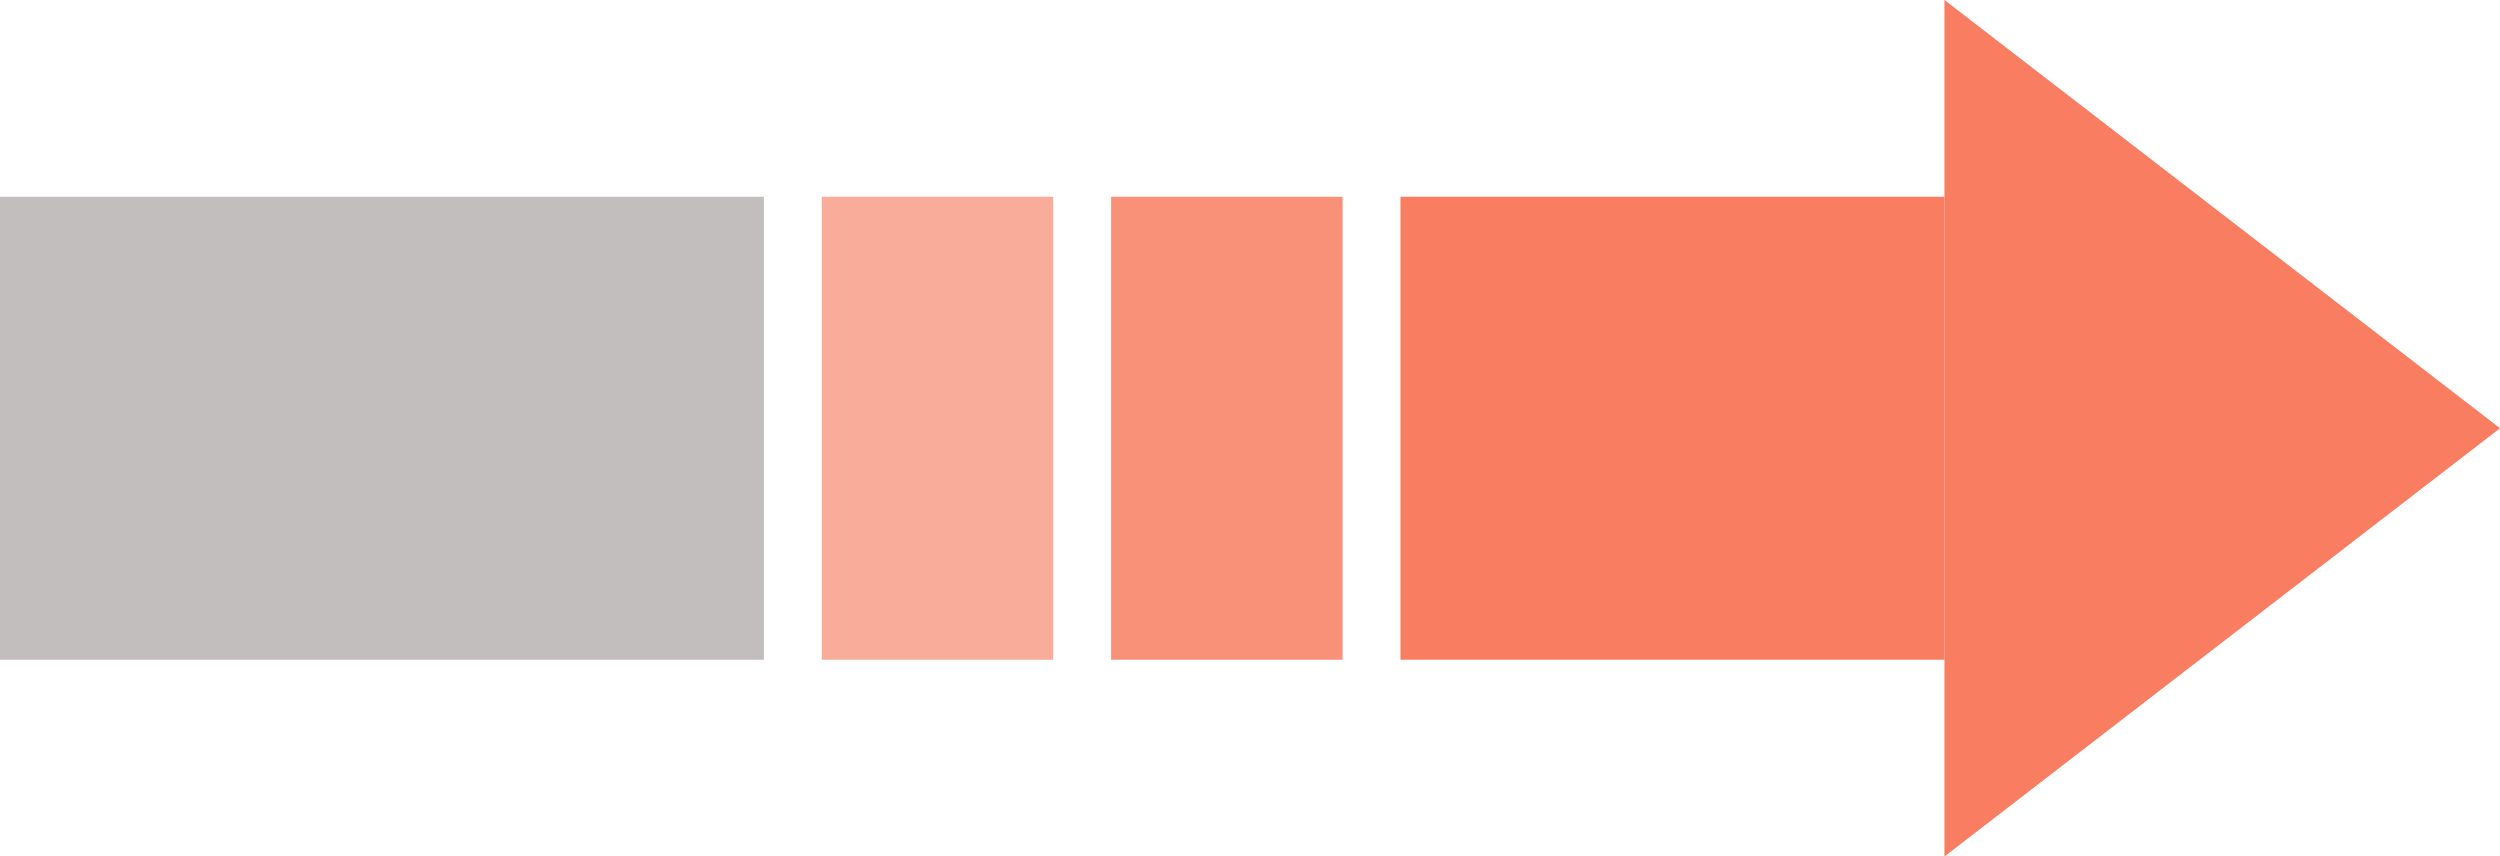
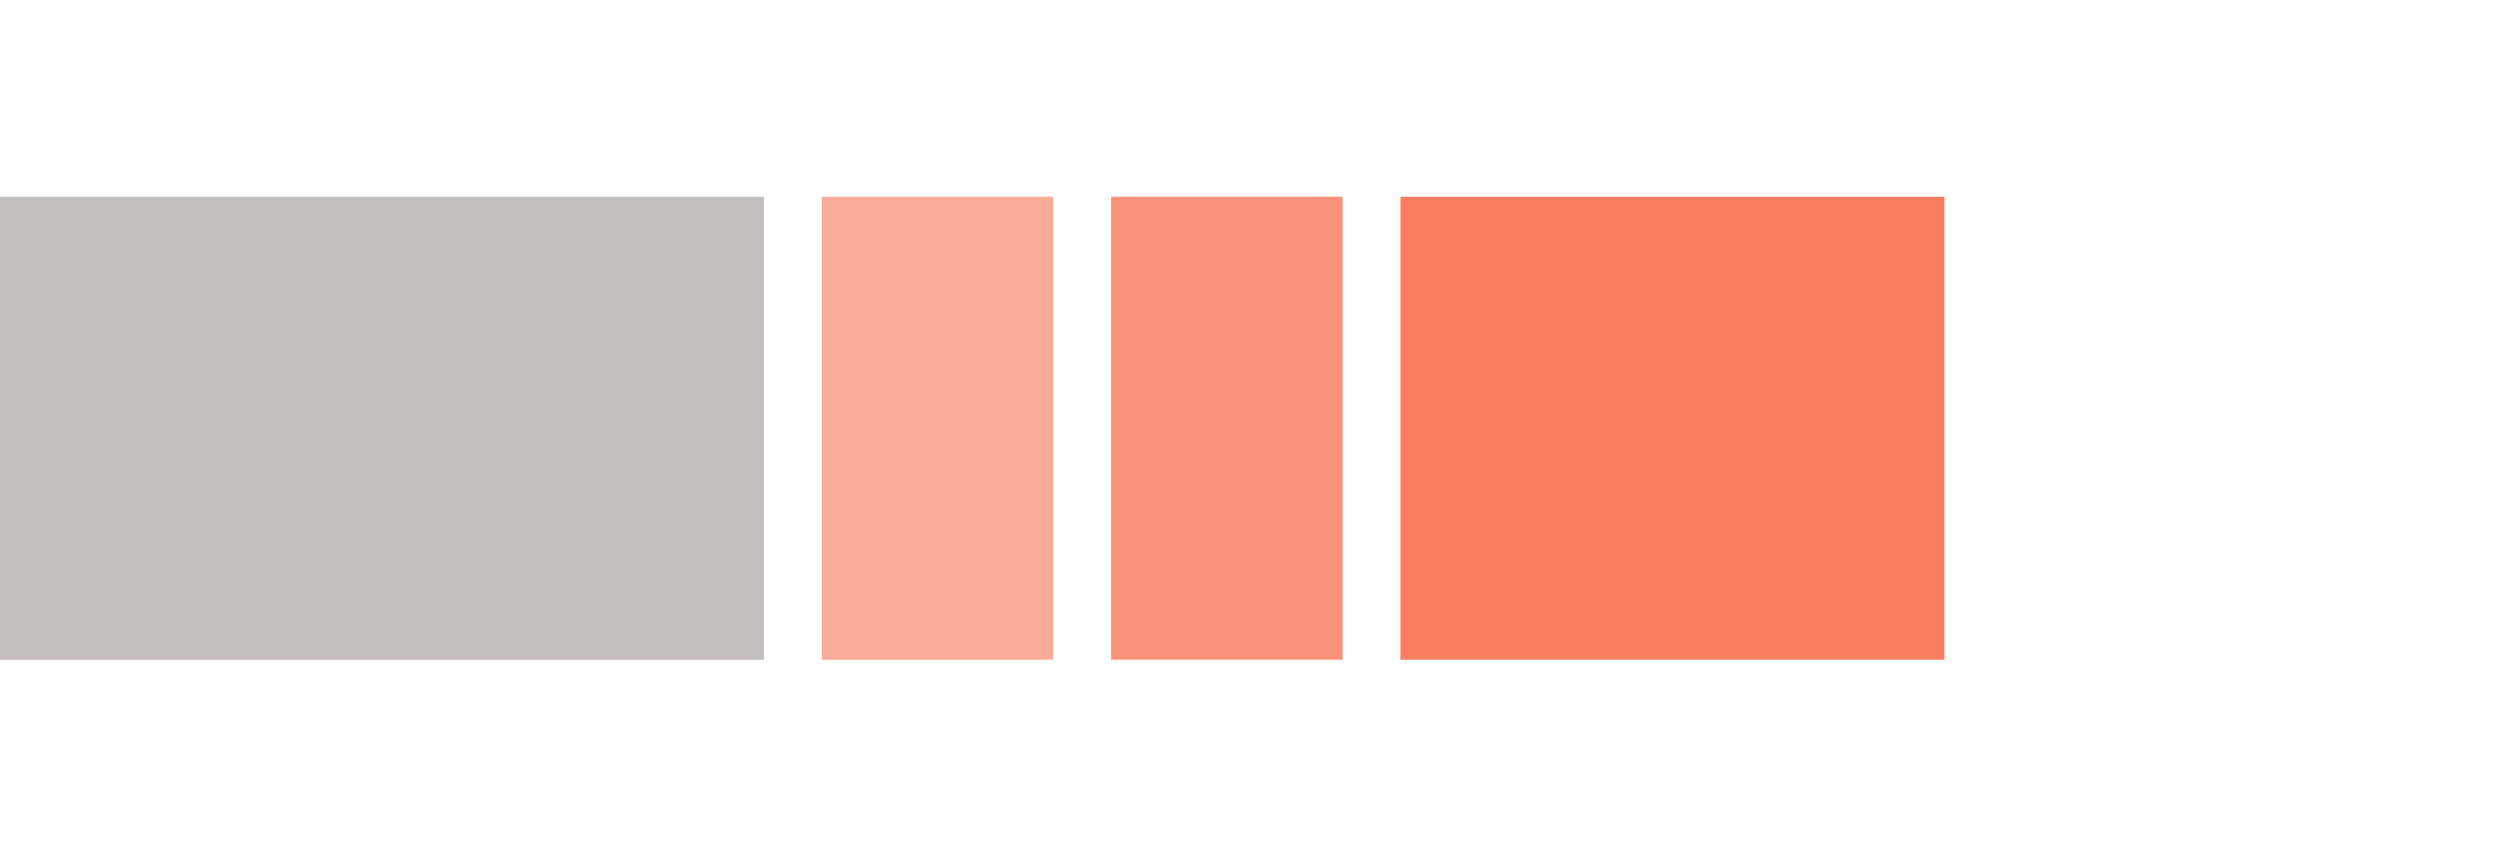
<svg xmlns="http://www.w3.org/2000/svg" id="b" viewBox="0 0 216 74">
  <g id="c">
    <rect y="17" width="66" height="40" style="fill:#c3bebe; stroke-width:0px;" />
    <rect x="71" y="17" width="20" height="40" style="fill:#faac9a; stroke-width:0px;" />
    <rect x="96" y="17" width="20" height="40" style="fill:#f99078; stroke-width:0px;" />
    <rect x="121" y="17" width="47" height="40" style="fill:#f87d61; stroke-width:0px;" />
-     <polyline points="216 37 168 0 168 74 216 37" style="fill:#f87d61; stroke-width:0px;" />
  </g>
</svg>